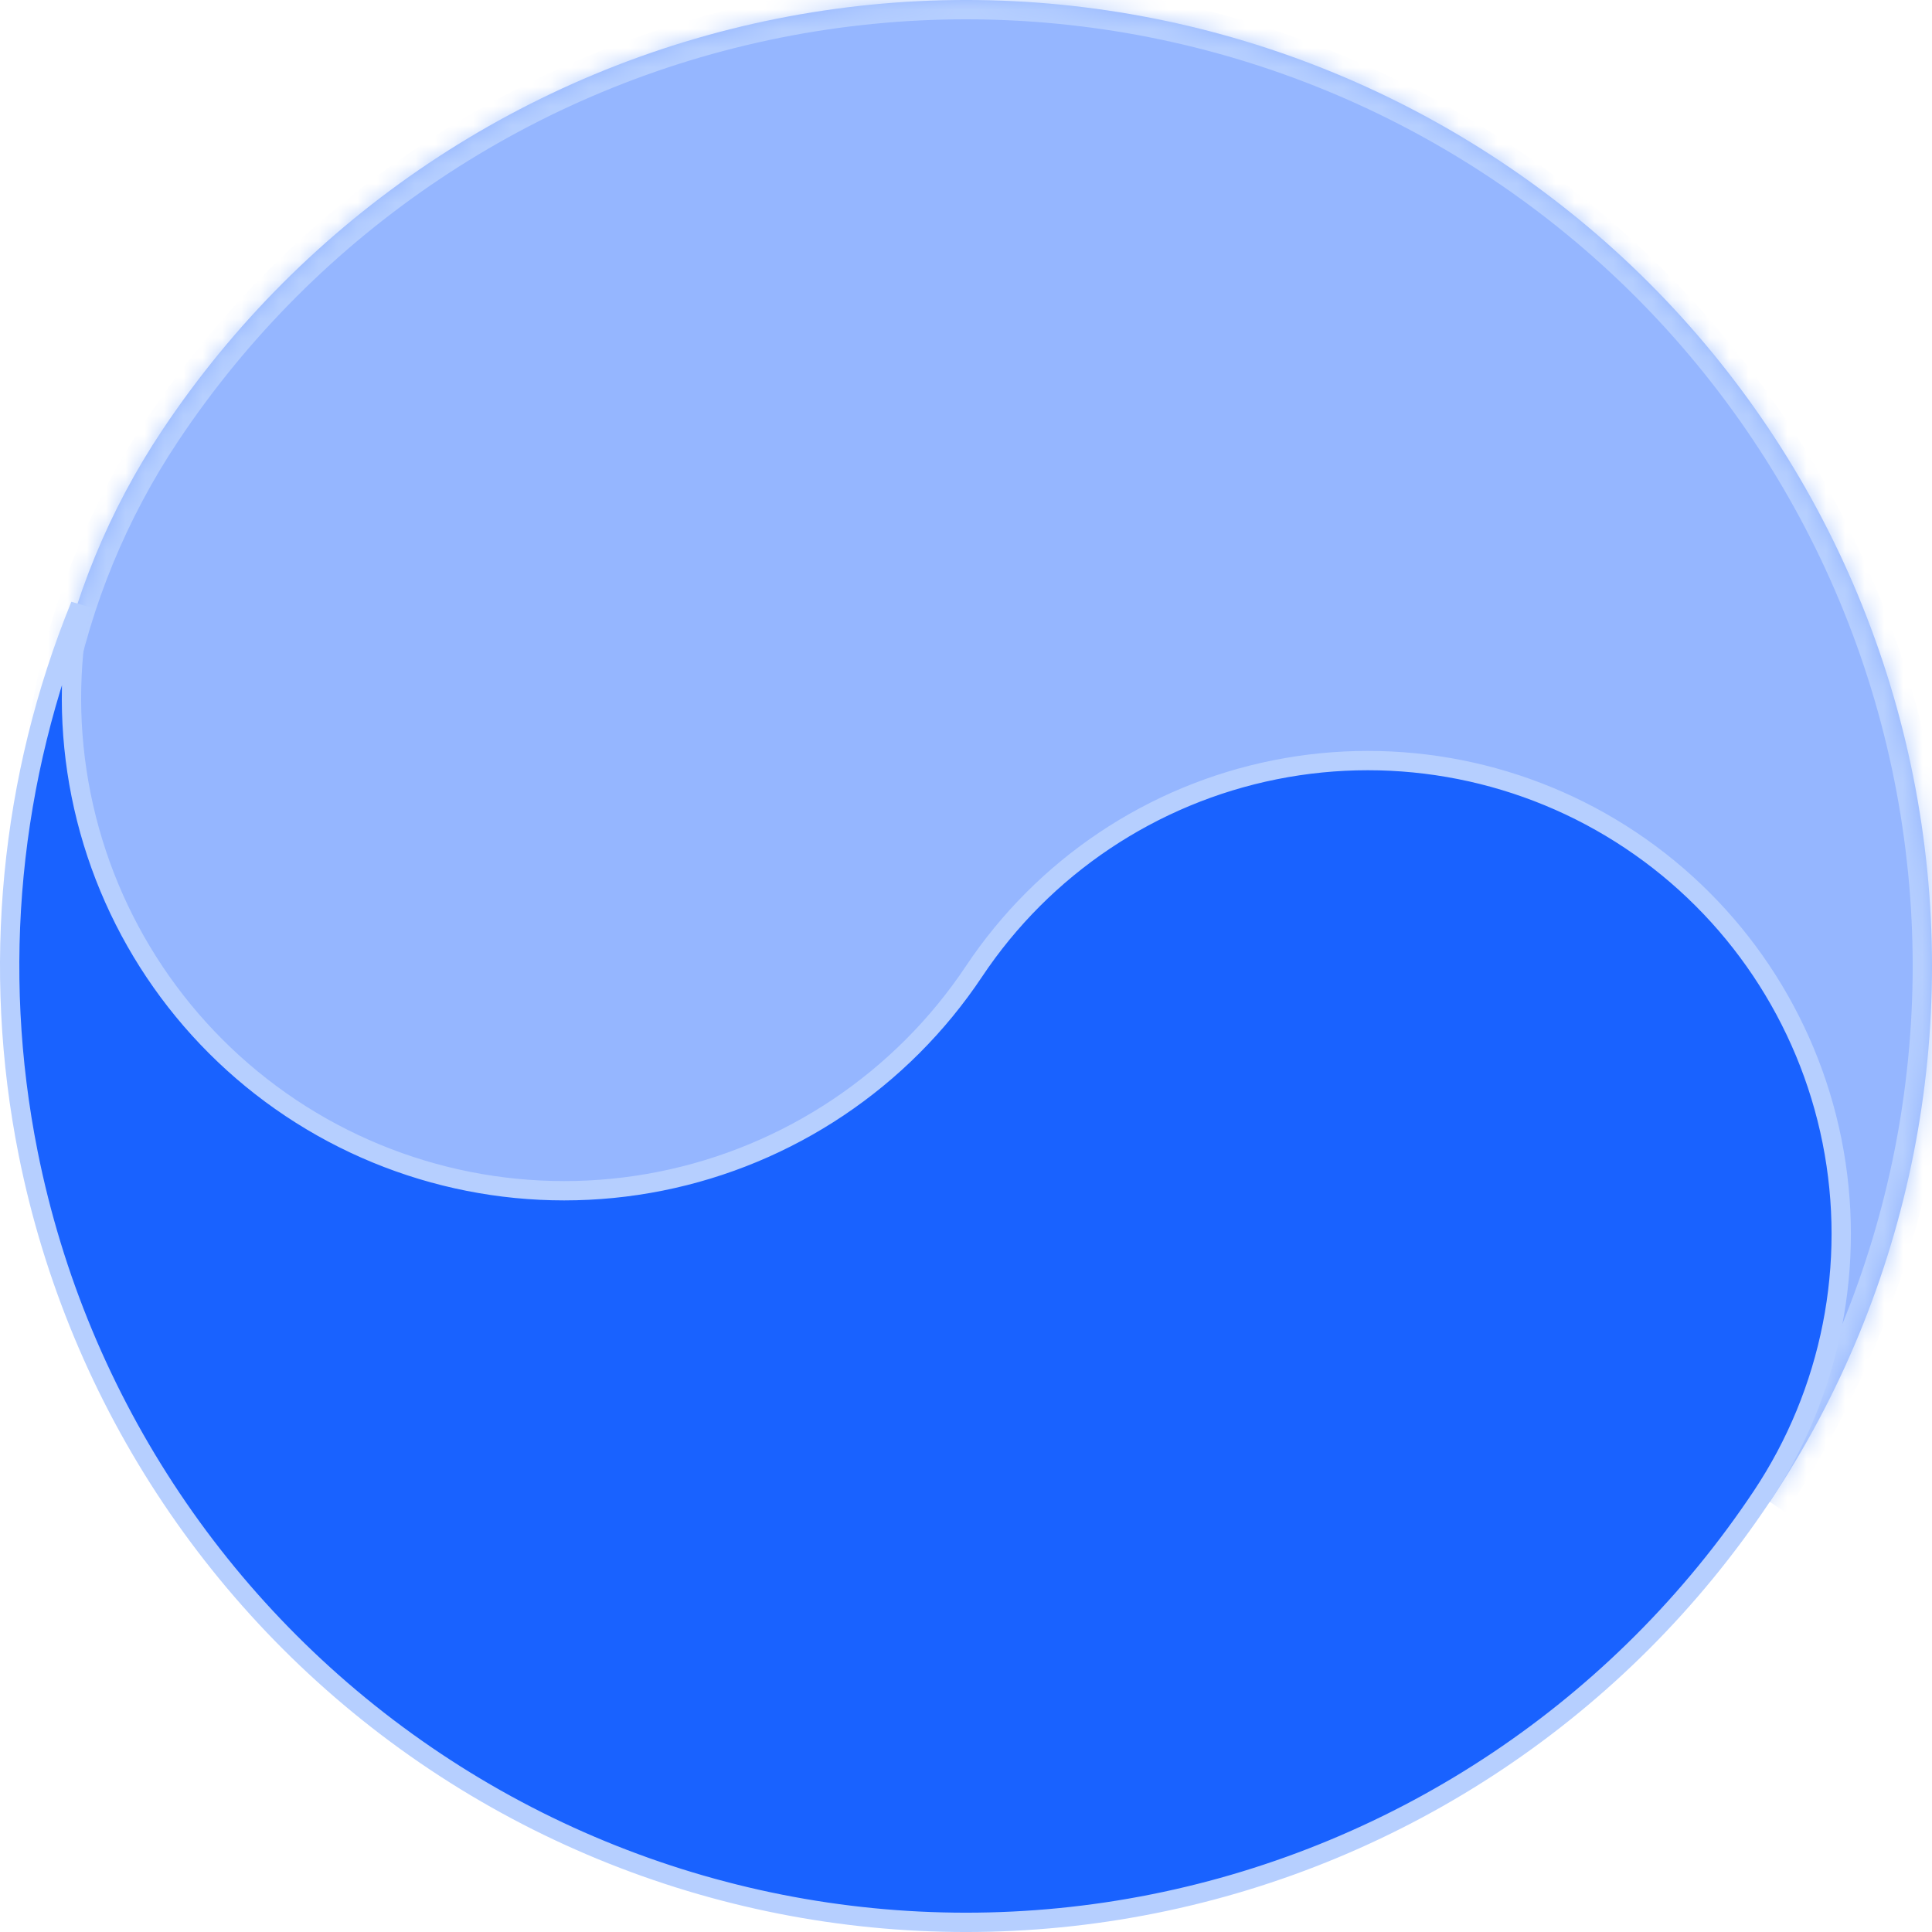
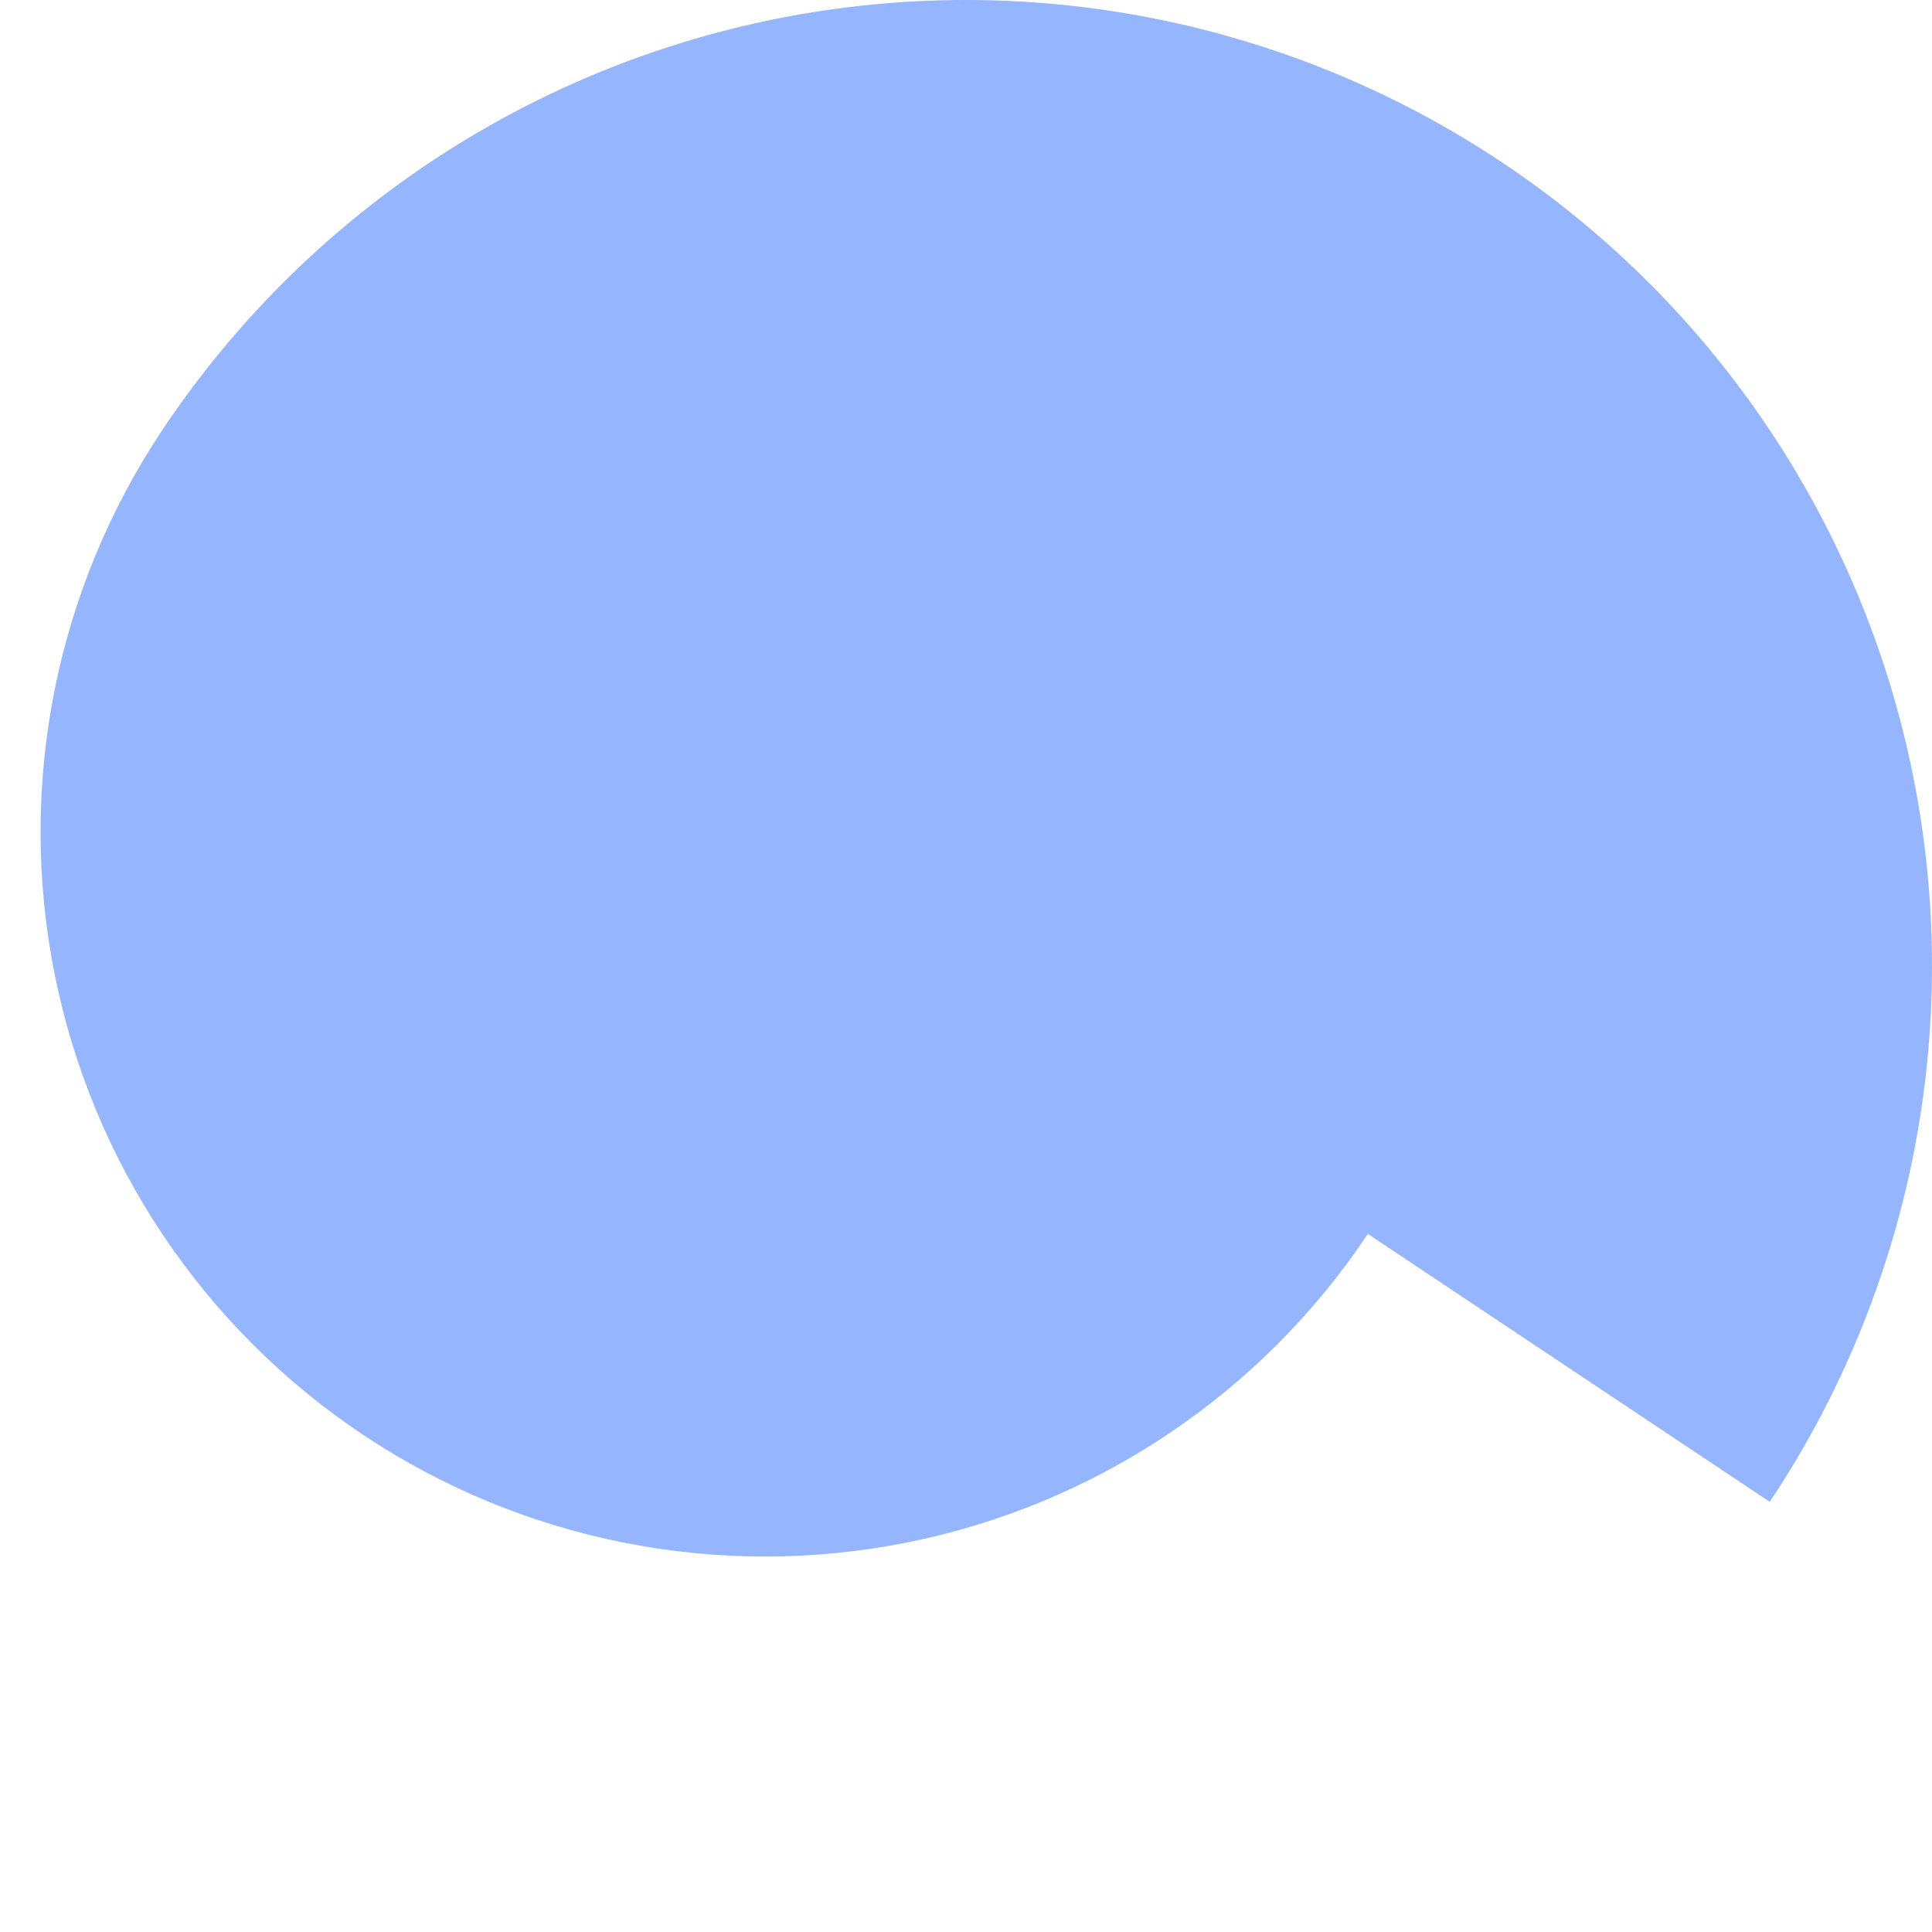
<svg xmlns="http://www.w3.org/2000/svg" width="100" height="100" viewBox="0 0 100 100" fill="none">
  <g clip-path="url(#clip0_1_38)">
    <mask id="path-1-inside-1_1_38" fill="white">
      <path d="M70.801 63.867C65.284 72.143 56.706 77.888 46.954 79.838C37.201 81.788 27.073 79.785 18.798 74.268C10.523 68.751 4.778 60.173 2.828 50.421C0.877 40.668 2.881 30.54 8.398 22.265C15.753 11.231 27.191 3.572 40.194 0.971C53.197 -1.63 66.701 1.042 77.735 8.397C88.769 15.753 96.428 27.191 99.029 40.194C101.63 53.197 98.958 66.701 91.603 77.735" />
    </mask>
    <path d="M70.801 63.867C65.284 72.143 56.706 77.888 46.954 79.838C37.201 81.788 27.073 79.785 18.798 74.268C10.523 68.751 4.778 60.173 2.828 50.421C0.877 40.668 2.881 30.54 8.398 22.265C15.753 11.231 27.191 3.572 40.194 0.971C53.197 -1.63 66.701 1.042 77.735 8.397C88.769 15.753 96.428 27.191 99.029 40.194C101.63 53.197 98.958 66.701 91.603 77.735" fill="#95B6FF" />
-     <path d="M18.798 74.268L18.243 75.1L18.798 74.268ZM8.398 22.265L7.565 21.71L8.398 22.265ZM77.735 8.397L78.29 7.565L77.735 8.397ZM70.801 63.867L69.969 63.313C64.6 71.367 56.25 76.959 46.758 78.857L46.954 79.838L47.15 80.819C57.162 78.816 65.969 72.918 71.633 64.422L70.801 63.867ZM46.954 79.838L46.758 78.857C37.265 80.756 27.407 78.806 19.353 73.436L18.798 74.268L18.243 75.1C26.739 80.764 37.137 82.821 47.15 80.819L46.954 79.838ZM18.798 74.268L19.353 73.436C11.298 68.066 5.707 59.717 3.808 50.224L2.828 50.421L1.847 50.617C3.85 60.629 9.748 69.436 18.243 75.1L18.798 74.268ZM2.828 50.421L3.808 50.224C1.91 40.732 3.86 30.874 9.23 22.82L8.398 22.265L7.565 21.71C1.901 30.206 -0.155 40.604 1.847 50.617L2.828 50.421ZM8.398 22.265L9.23 22.82C16.438 12.007 27.647 4.5 40.39 1.952L40.194 0.971L39.998 -0.01C26.735 2.643 15.068 10.456 7.565 21.71L8.398 22.265ZM40.194 0.971L40.39 1.952C53.134 -0.597 66.367 2.021 77.18 9.23L77.735 8.397L78.29 7.565C67.035 0.063 53.261 -2.662 39.998 -0.01L40.194 0.971ZM77.735 8.397L77.18 9.23C87.993 16.438 95.5 27.647 98.049 40.39L99.029 40.194L100.01 39.998C97.357 26.735 89.544 15.068 78.29 7.565L77.735 8.397ZM99.029 40.194L98.049 40.39C100.597 53.134 97.979 66.367 90.77 77.18L91.603 77.735L92.435 78.29C99.938 67.035 102.662 53.261 100.01 39.998L99.029 40.194Z" fill="#B6CFFF" mask="url(#path-1-inside-1_1_38)" />
-     <path d="M84.391 43.482C89.798 47.087 93.551 52.691 94.826 59.063C96.1 65.434 94.791 72.051 91.186 77.458C83.904 88.381 72.581 95.964 59.708 98.539C46.834 101.114 33.466 98.469 22.542 91.186C11.619 83.904 4.036 72.581 1.461 59.708C-0.457 50.12 0.523 40.258 4.156 31.335C3.541 34.543 3.541 37.869 4.194 41.133C5.52 47.765 9.427 53.598 15.054 57.35C20.681 61.101 27.568 62.464 34.2 61.137C40.831 59.811 46.665 55.904 50.416 50.277C54.02 44.871 59.625 41.117 65.996 39.843C72.368 38.569 78.985 39.878 84.391 43.482Z" fill="#1962FF" stroke="#B6CFFF" />
  </g>
  <defs>
    <clipPath id="clip0_1_38">
      <rect width="100" height="100" fill="white" />
    </clipPath>
  </defs>
</svg>